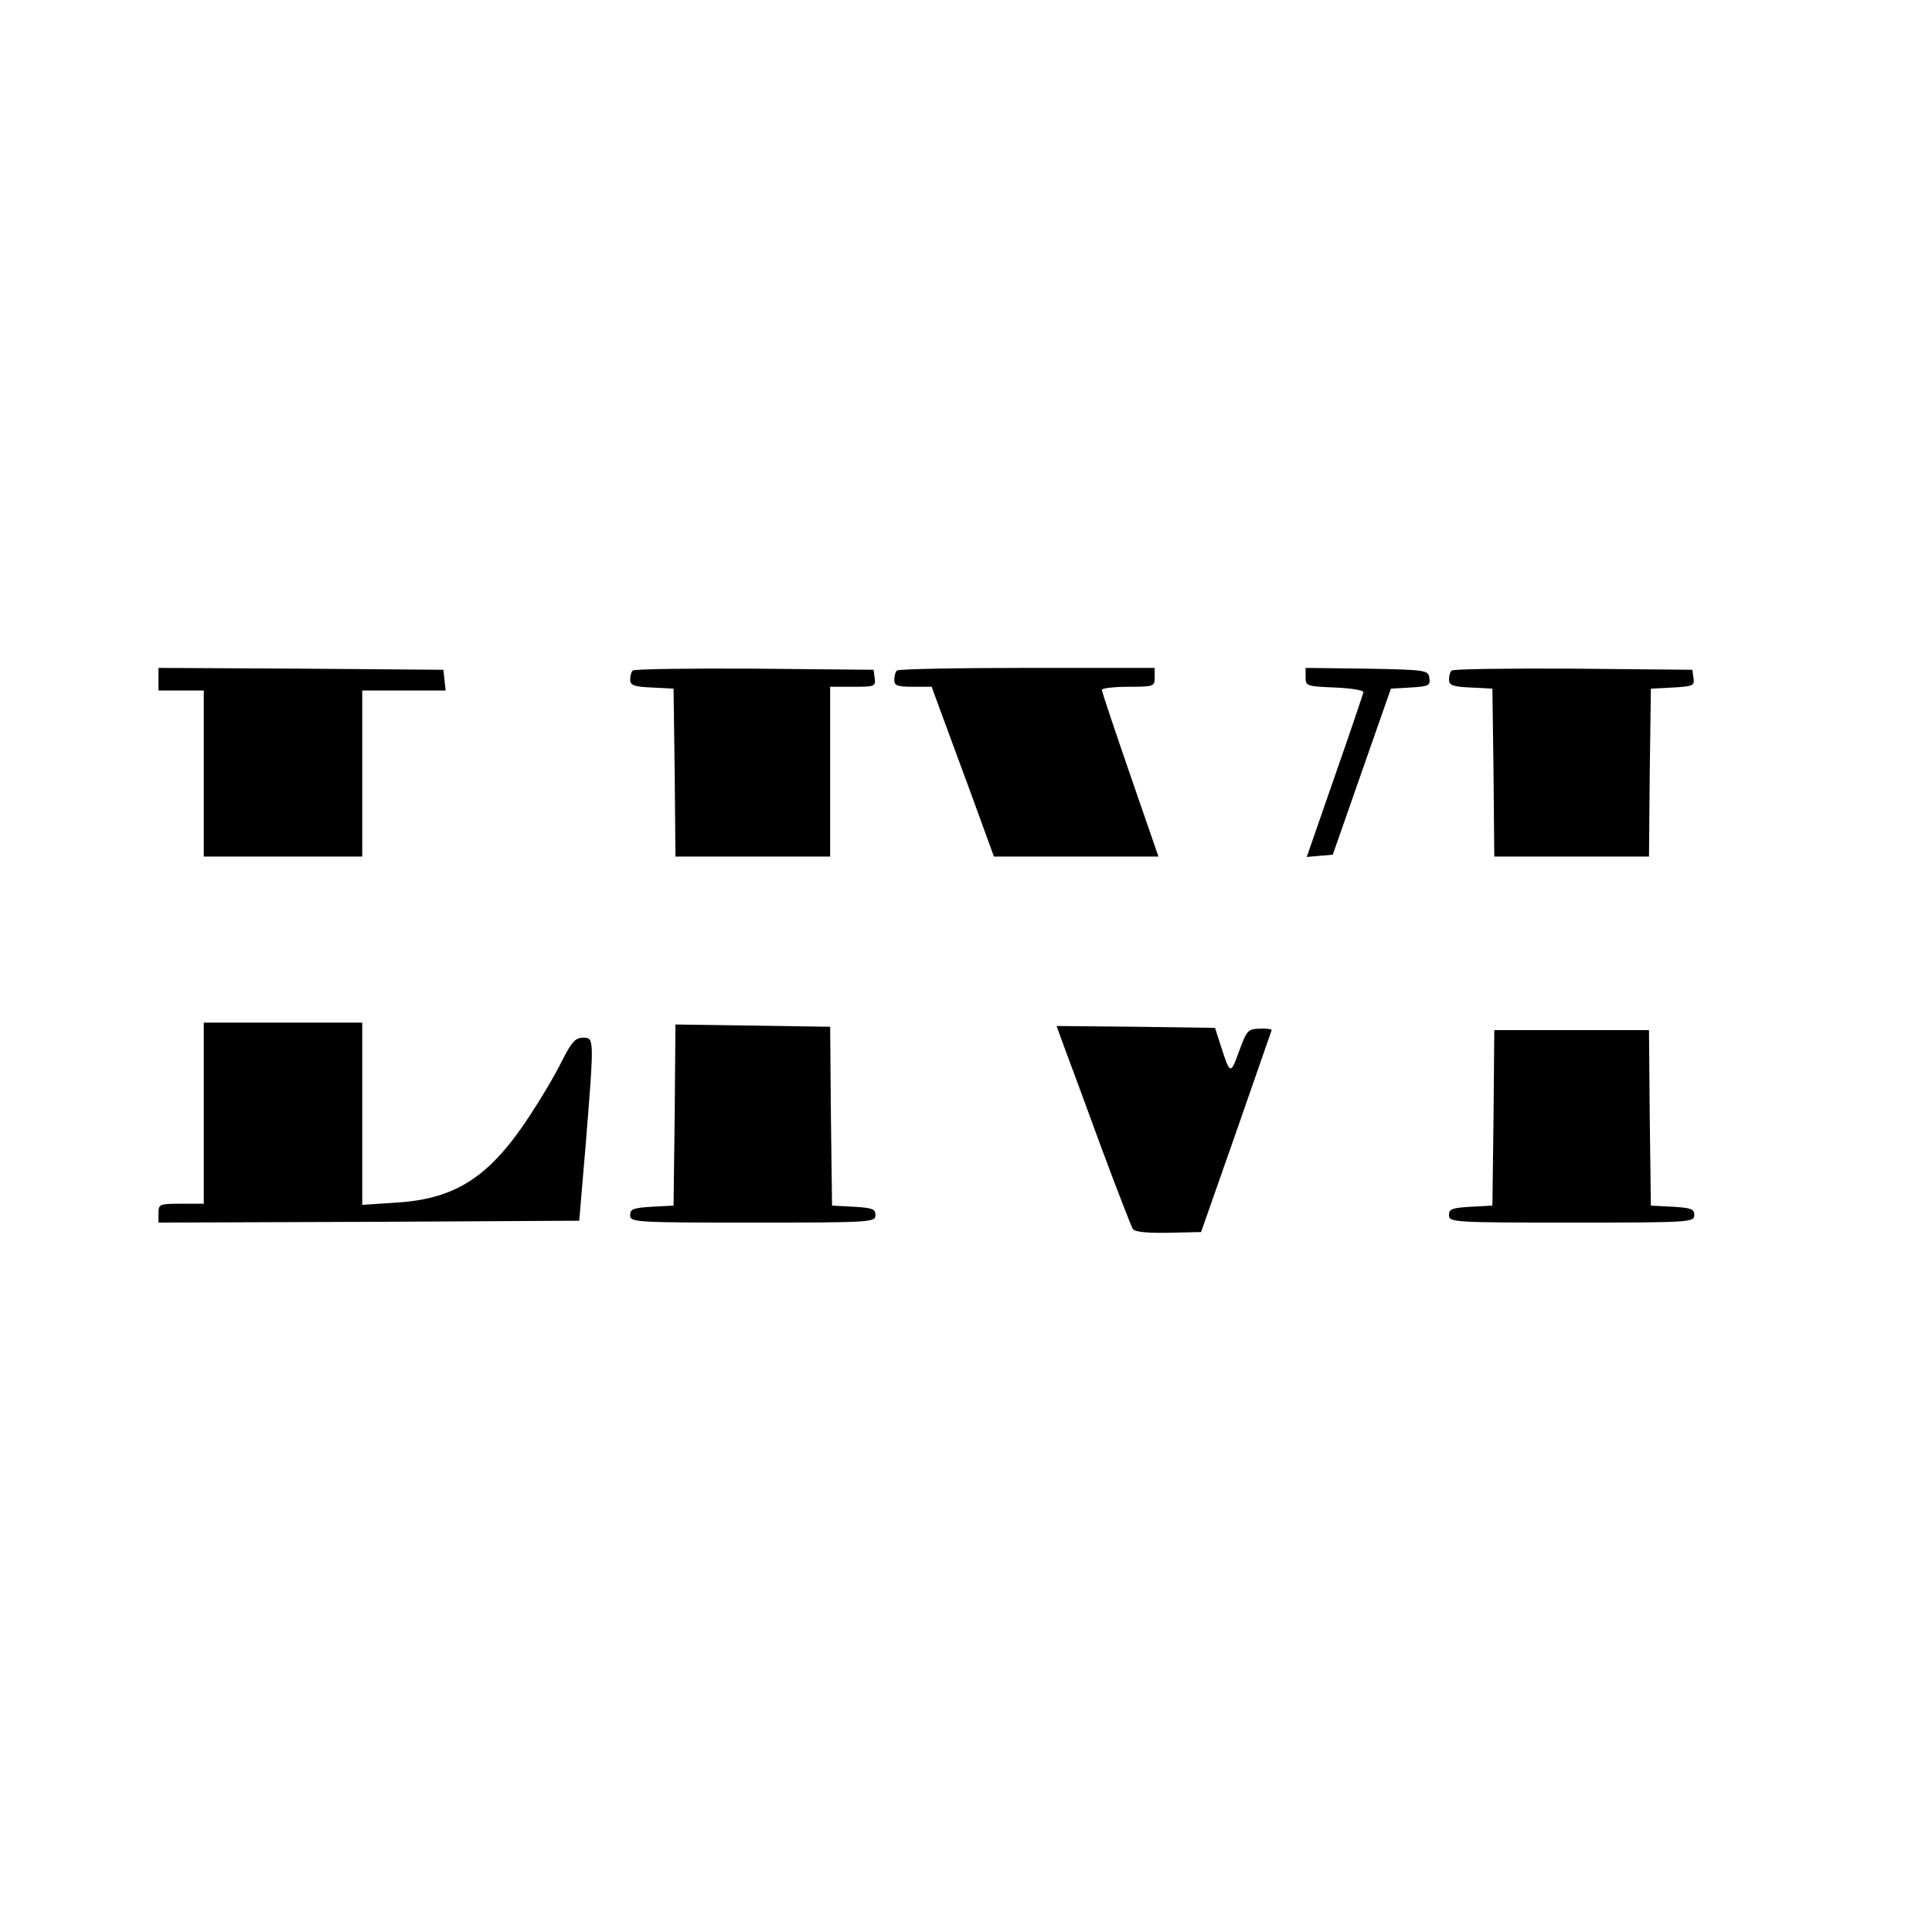
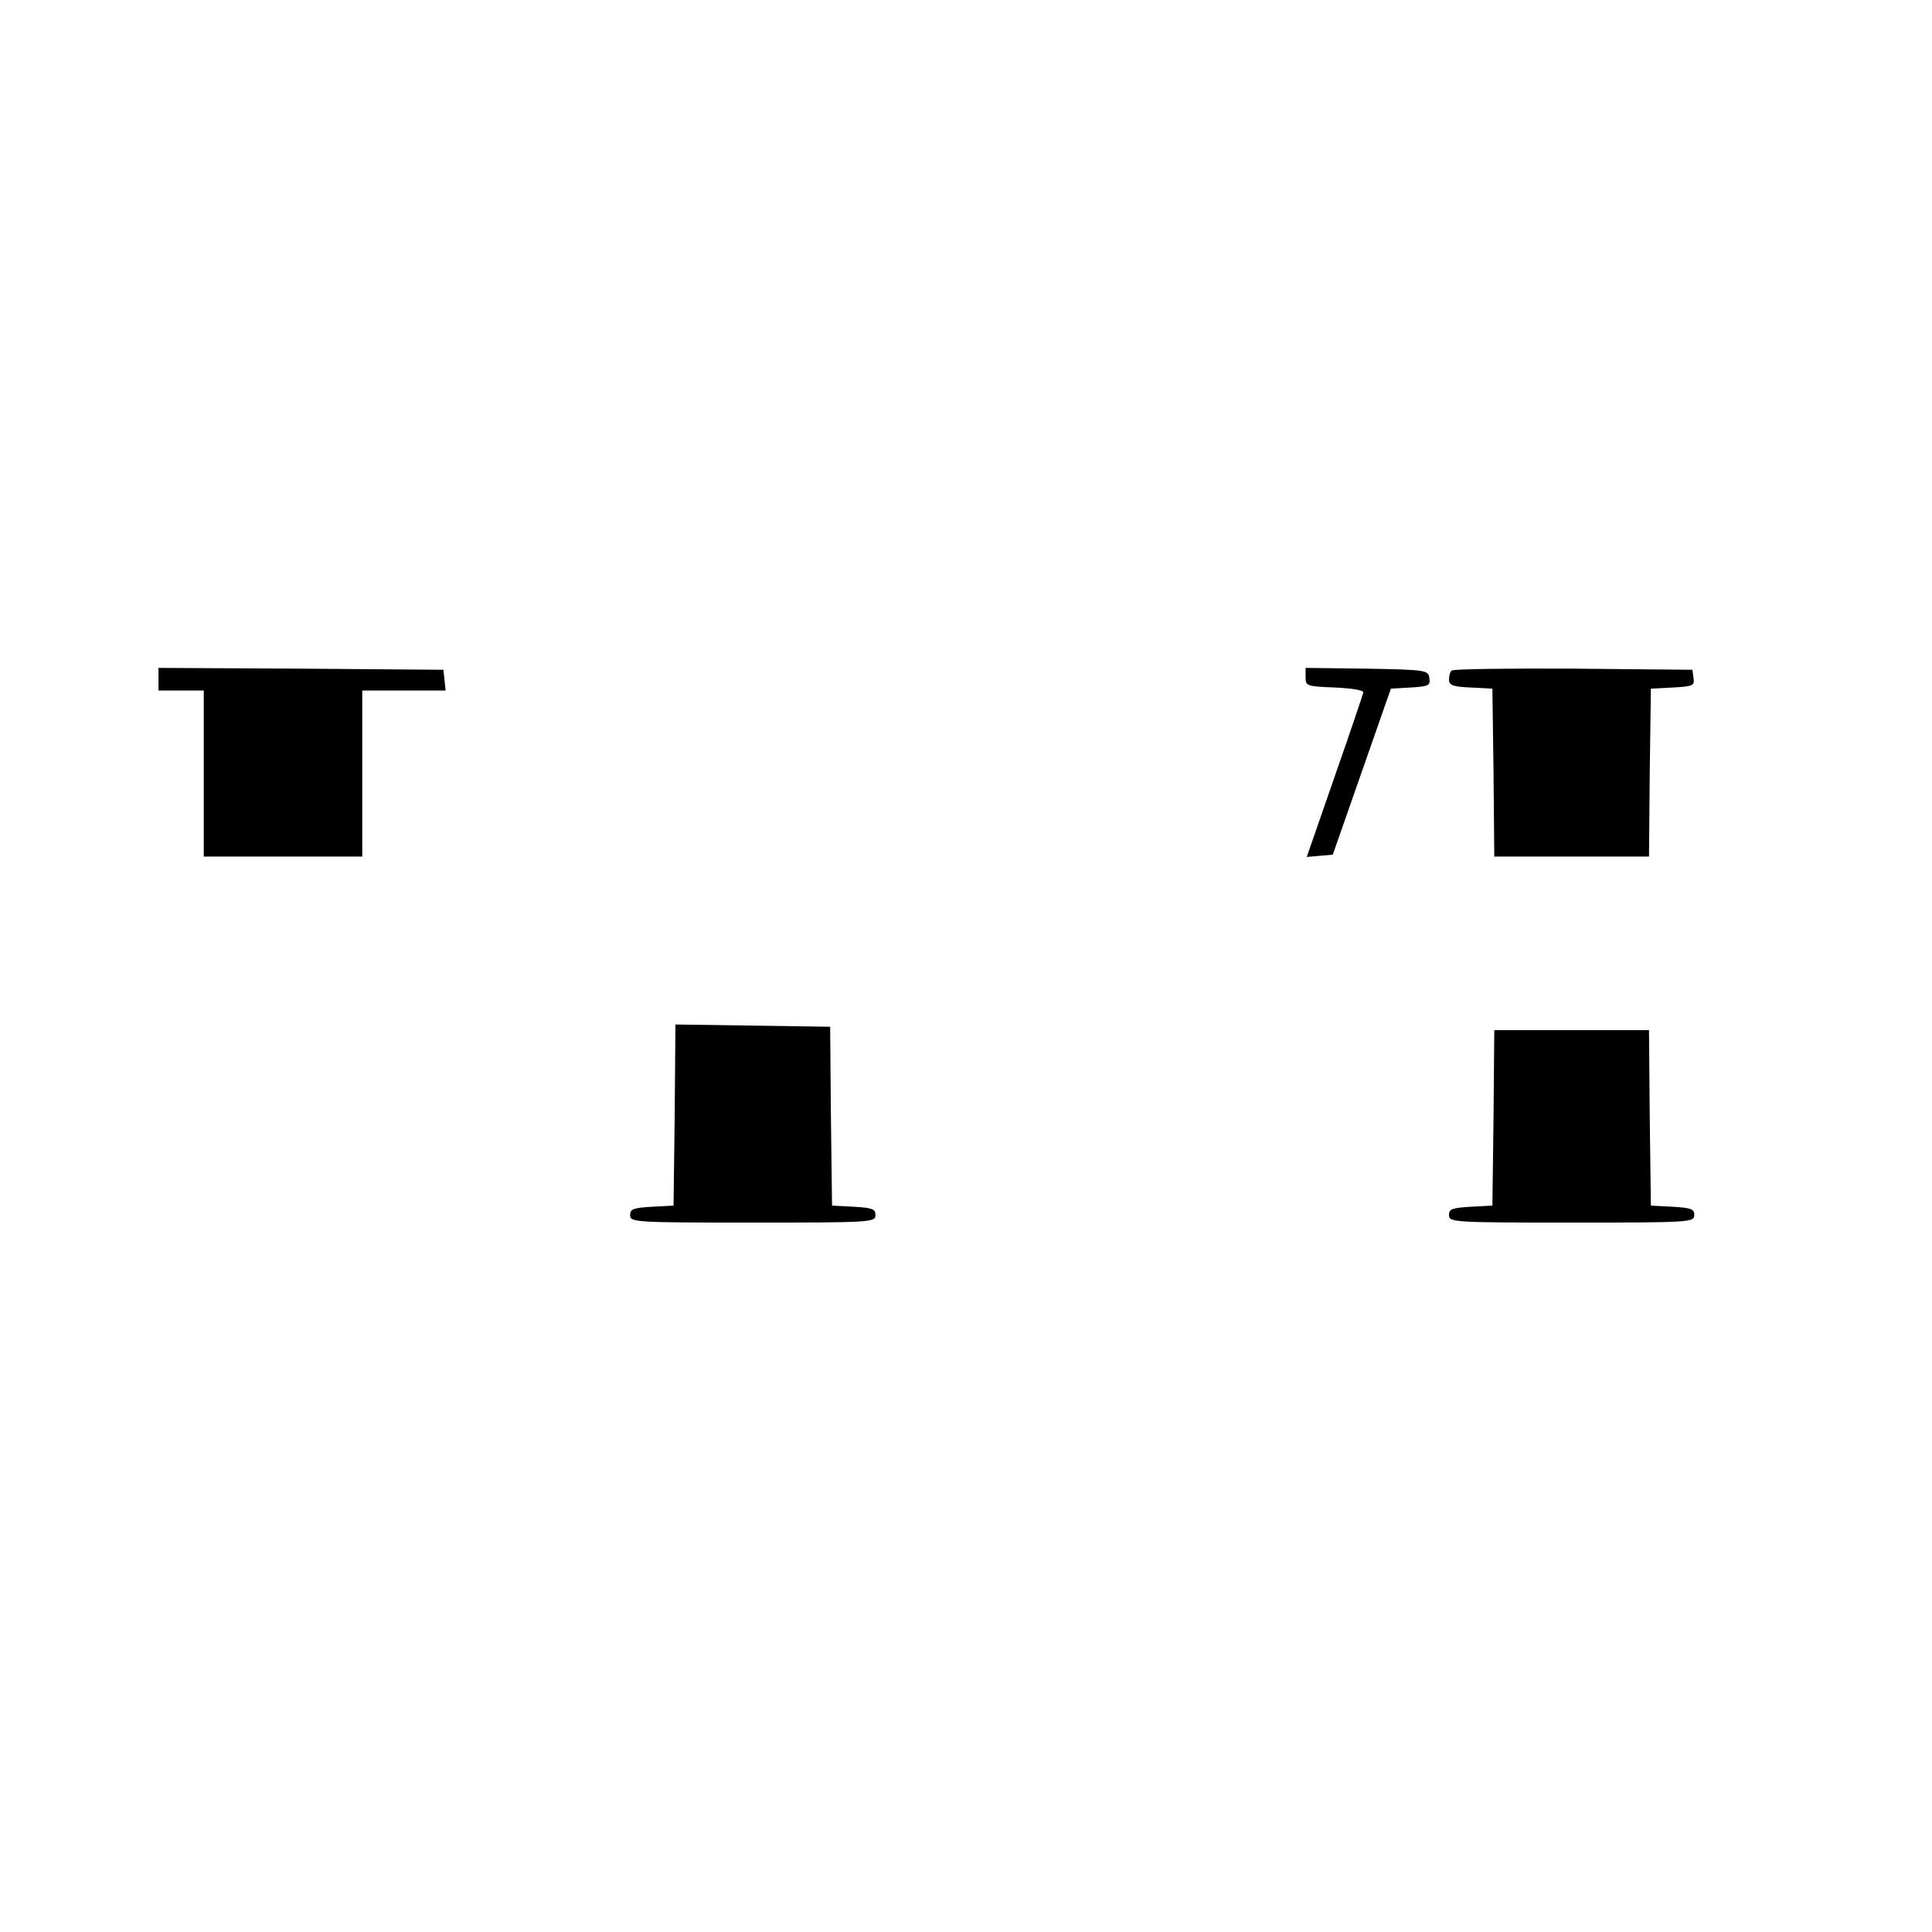
<svg xmlns="http://www.w3.org/2000/svg" version="1.0" width="512pt" height="512pt" viewBox="0 0 512 512" preserveAspectRatio="xMidYMid meet">
  <g transform="translate(0,512) scale(0.1,-0.1)" fill="#000000" stroke="none">
    <path d="M420 3320 l0 -30 60 0 60 0 0 -220 0 -220 210 0 210 0 0 220 0 220 111 0 110 0 -3 28 -3 27 -377 3 -378 2 0 -30z" />
-     <path d="M1677 3343 c-4 -3 -7 -14 -7 -24 0 -15 10 -19 58 -21 l57 -3 3 -222 2 -223 205 0 205 0 0 225 0 225 61 0 c57 0 60 1 57 23 l-3 22 -316 3 c-173 1 -318 -1 -322 -5z" />
-     <path d="M2377 3343 c-4 -3 -7 -15 -7 -25 0 -15 8 -18 49 -18 l50 0 19 -52 c11 -29 48 -131 83 -225 l63 -173 218 0 218 0 -75 217 c-41 119 -75 220 -75 225 0 4 32 8 70 8 68 0 70 1 70 25 l0 25 -338 0 c-186 0 -342 -3 -345 -7z" />
    <path d="M3460 3326 c0 -24 2 -25 78 -28 44 -2 76 -7 75 -13 -1 -5 -35 -106 -76 -223 l-74 -213 34 3 35 3 77 220 77 220 52 3 c48 3 53 5 50 25 -3 21 -7 22 -165 25 l-163 2 0 -24z" />
    <path d="M3847 3343 c-4 -3 -7 -14 -7 -24 0 -15 10 -19 58 -21 l57 -3 3 -222 2 -223 205 0 205 0 2 223 3 222 58 3 c54 3 58 5 55 25 l-3 22 -316 3 c-173 1 -318 -1 -322 -5z" />
-     <path d="M540 2170 l0 -240 -60 0 c-57 0 -60 -1 -60 -25 l0 -25 558 2 557 3 17 200 c23 286 23 285 -7 285 -20 0 -30 -11 -56 -62 -17 -35 -55 -99 -84 -143 -106 -163 -196 -222 -354 -232 l-91 -6 0 242 0 241 -210 0 -210 0 0 -240z" />
    <path d="M1788 2165 l-3 -240 -57 -3 c-50 -3 -58 -6 -58 -22 0 -19 9 -20 325 -20 316 0 325 1 325 20 0 16 -8 19 -57 22 l-58 3 -3 237 -2 237 -205 3 -205 3 -2 -240z" />
-     <path d="M2823 2338 c13 -35 57 -153 97 -263 41 -110 78 -205 82 -212 6 -8 39 -11 95 -10 l86 2 93 265 c51 146 93 267 94 270 0 3 -15 5 -32 4 -31 -1 -34 -5 -54 -59 -23 -64 -24 -63 -48 11 l-16 50 -210 3 -210 2 23 -63z" />
    <path d="M3958 2158 l-3 -233 -57 -3 c-50 -3 -58 -6 -58 -22 0 -19 9 -20 325 -20 316 0 325 1 325 20 0 16 -8 19 -57 22 l-58 3 -3 233 -2 232 -205 0 -205 0 -2 -232z" />
  </g>
</svg>